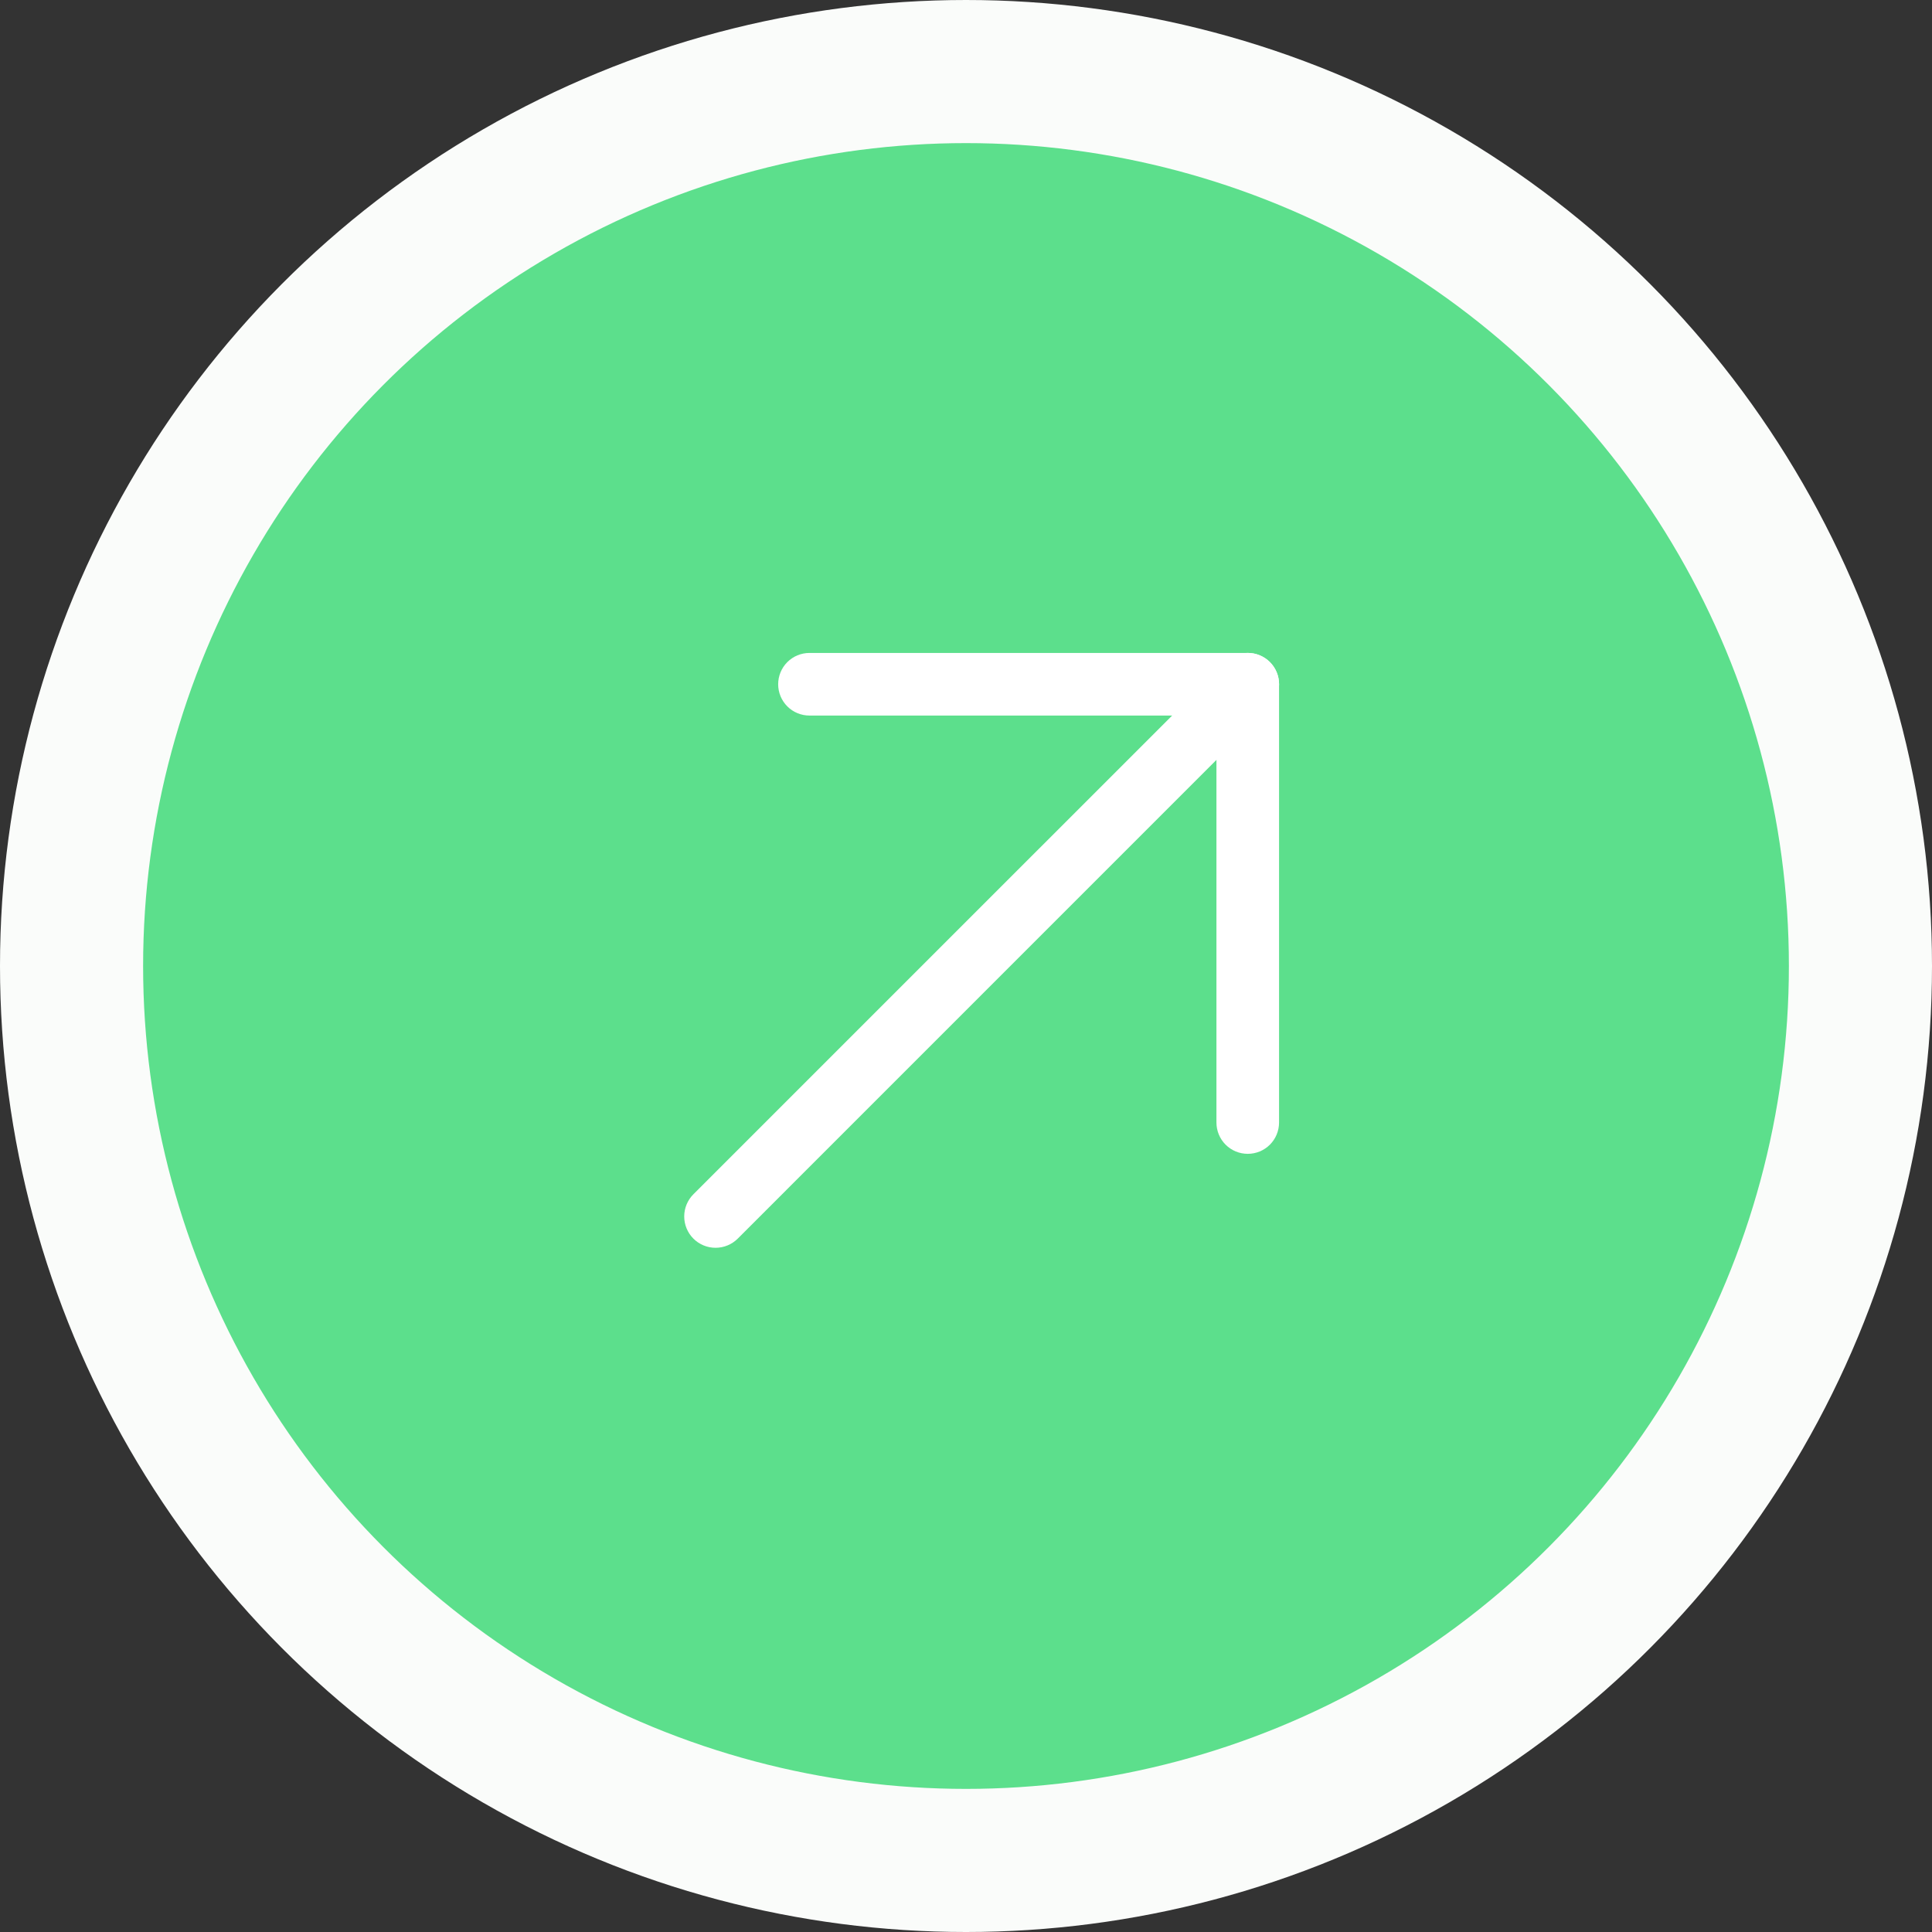
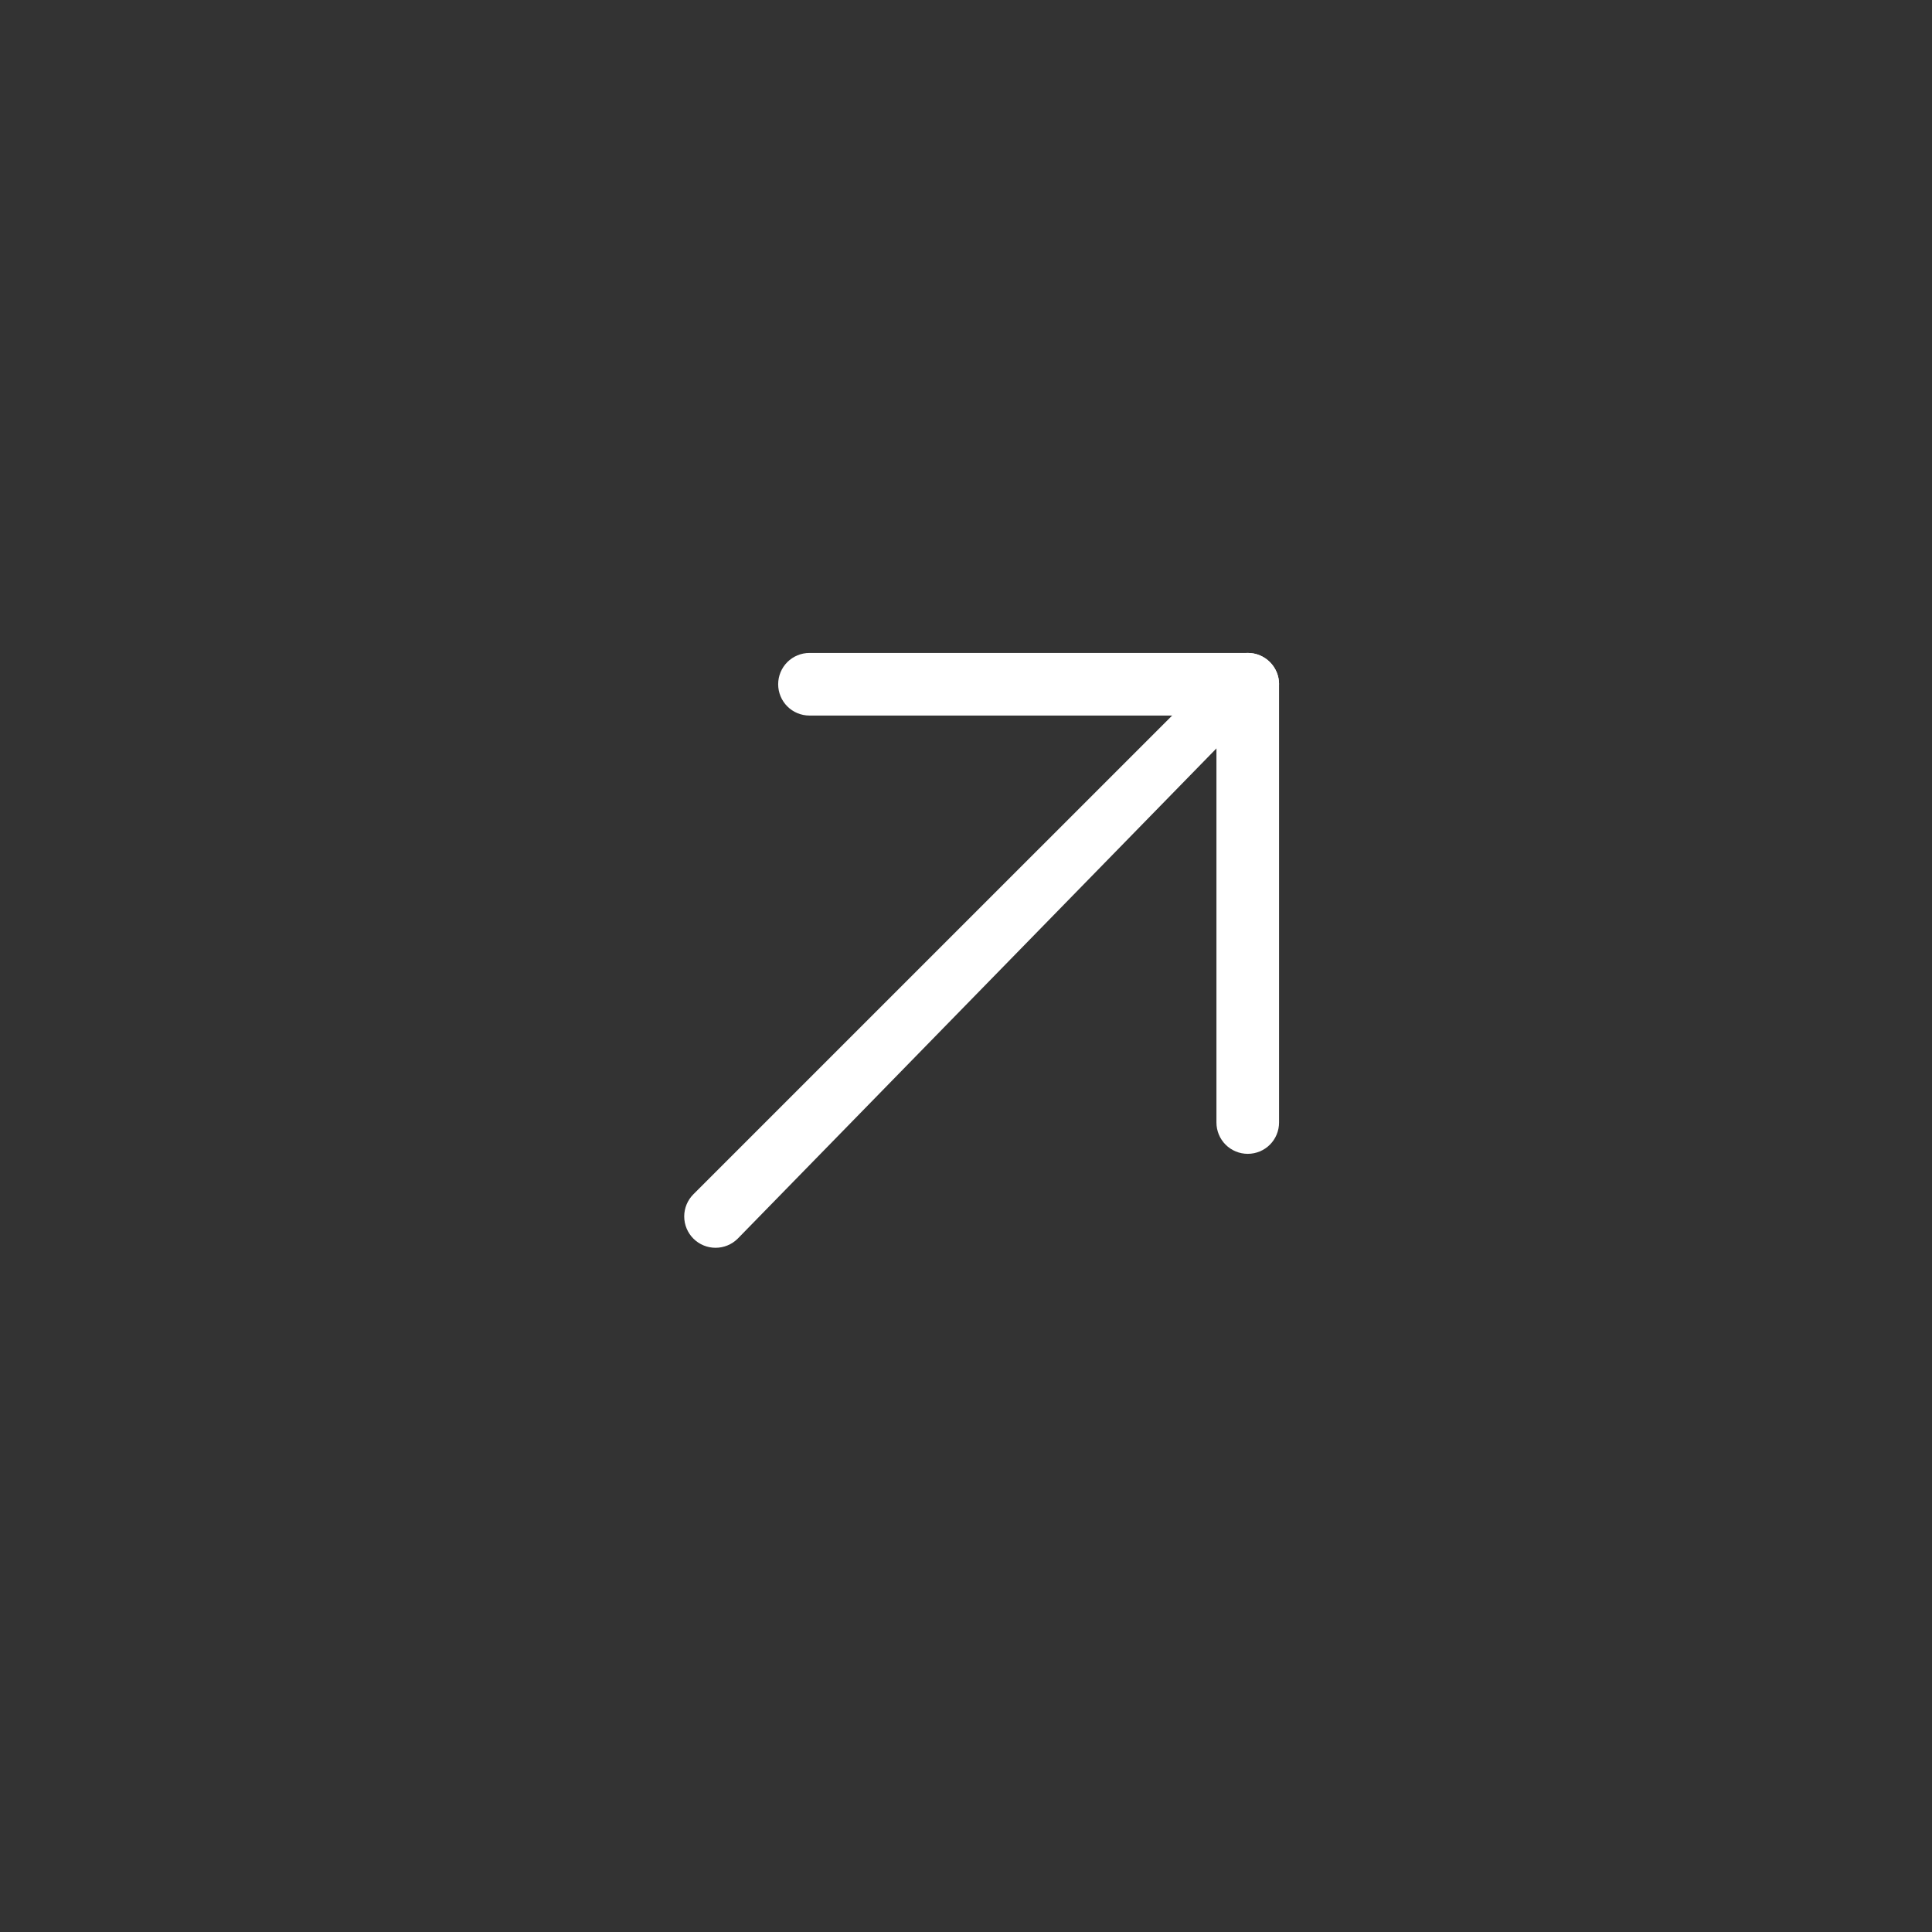
<svg xmlns="http://www.w3.org/2000/svg" width="54" height="54" viewBox="0 0 54 54" fill="none">
  <rect x="0" y="0" width="54" height="54" fill="#333333" stroke="none" />
-   <circle cx="27" cy="27" r="25" fill="#5CDF8C" stroke="#FAFCFA" stroke-width="4" />
  <path d="M34 20H22.625C22.393 20 22.17 19.908 22.006 19.744C21.842 19.58 21.75 19.357 21.75 19.125C21.75 18.893 21.842 18.67 22.006 18.506C22.17 18.342 22.393 18.25 22.625 18.25H34.875C35.107 18.25 35.33 18.342 35.494 18.506C35.658 18.67 35.75 18.893 35.75 19.125V31.375C35.75 31.607 35.658 31.83 35.494 31.994C35.33 32.158 35.107 32.25 34.875 32.25C34.643 32.25 34.42 32.158 34.256 31.994C34.092 31.83 34 31.607 34 31.375V20Z" fill="white" />
-   <path d="M34.256 18.506C34.42 18.341 34.643 18.249 34.875 18.249C35.108 18.249 35.33 18.341 35.495 18.506C35.659 18.67 35.751 18.893 35.751 19.125C35.751 19.357 35.659 19.58 35.495 19.744L20.62 34.62C20.455 34.784 20.233 34.876 20 34.876C19.768 34.876 19.545 34.784 19.381 34.62C19.216 34.455 19.124 34.232 19.124 34C19.124 33.768 19.216 33.545 19.381 33.38L34.256 18.506Z" fill="white" />
+   <path d="M34.256 18.506C34.42 18.341 34.643 18.249 34.875 18.249C35.108 18.249 35.33 18.341 35.495 18.506C35.659 18.67 35.751 18.893 35.751 19.125L20.62 34.62C20.455 34.784 20.233 34.876 20 34.876C19.768 34.876 19.545 34.784 19.381 34.62C19.216 34.455 19.124 34.232 19.124 34C19.124 33.768 19.216 33.545 19.381 33.38L34.256 18.506Z" fill="white" />
</svg>